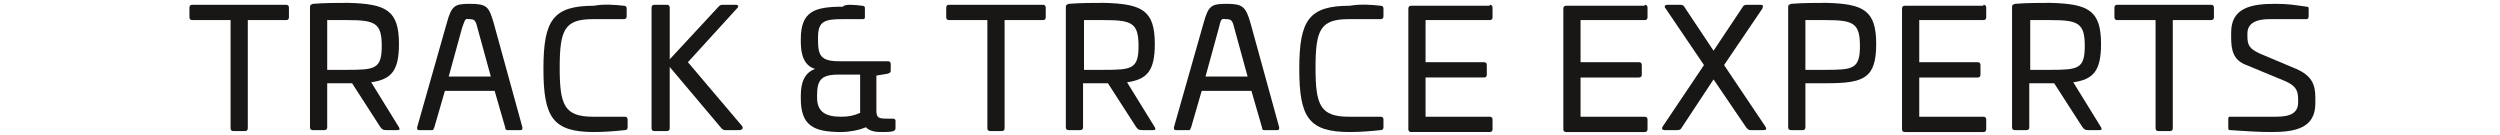
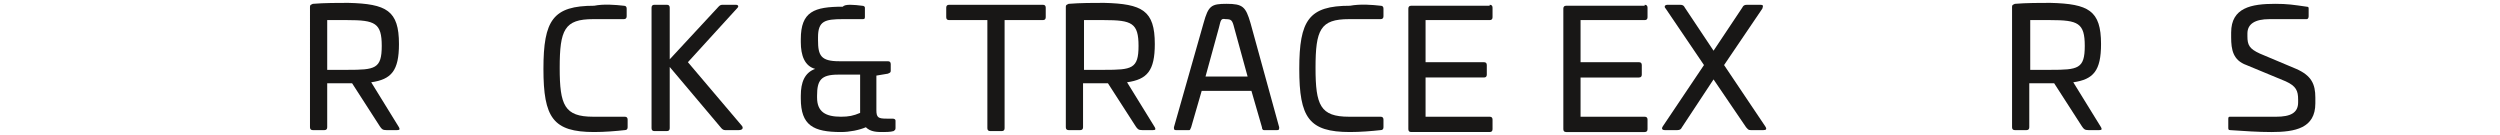
<svg xmlns="http://www.w3.org/2000/svg" version="1.1" id="Logo" x="0px" y="0px" viewBox="0 0 261.3 14.1" style="enable-background:new 0 0 261.3 14.1;" xml:space="preserve">
  <style type="text/css">
	.st0{fill:#181716;}
</style>
  <g>
-     <path class="st0" d="M29.9,0.5c0.2,0,0.3,0.1,0.3,0.3v1c0,0.2-0.1,0.3-0.3,0.3h-4v11.3c0,0.2-0.1,0.3-0.3,0.3h-1.2   c-0.2,0-0.3-0.1-0.3-0.3V2.1h-4c-0.2,0-0.3-0.1-0.3-0.3v-1c0-0.2,0.1-0.3,0.3-0.3C20.1,0.5,29.9,0.5,29.9,0.5z" />
    <path class="st0" d="M41.7,4.6c0,2.8-0.8,3.7-2.9,4l2.9,4.7c0.1,0.2,0.1,0.3-0.2,0.3h-1.1c-0.4,0-0.5-0.1-0.7-0.4l-2.9-4.5h-2.6   v4.6c0,0.2-0.1,0.3-0.3,0.3h-1.2c-0.2,0-0.3-0.1-0.3-0.3V0.7c0-0.2,0.1-0.2,0.3-0.3c1.2-0.1,2.7-0.1,3.7-0.1   C40.4,0.4,41.7,1.1,41.7,4.6z M34.2,2v5.3h2.1c2.9,0,3.6-0.1,3.6-2.5s-0.7-2.7-3.6-2.7h-2.1V2z" />
-     <path class="st0" d="M51.6,2.4l3,10.9c0,0.2,0,0.3-0.2,0.3H53c-0.1,0-0.2-0.1-0.2-0.3l-1.1-3.8h-5.2l-1.1,3.8   c-0.1,0.2-0.1,0.3-0.2,0.3h-1.4c-0.2,0-0.2-0.1-0.2-0.3l3.1-10.9c0.5-1.8,0.8-2,2.4-2C50.9,0.4,51.1,0.7,51.6,2.4z M48.3,2.9   L46.9,8h4.4l-1.4-5.1C49.7,2.1,49.6,2,49,2C48.6,1.9,48.6,2.1,48.3,2.9z" />
    <path class="st0" d="M65.2,0.6c0.2,0,0.3,0.1,0.3,0.3v0.8c0,0.2-0.1,0.3-0.3,0.3H62c-3,0-3.5,1.1-3.5,5.1c0,3.9,0.5,5.1,3.5,5.1   h3.3c0.2,0,0.3,0.1,0.3,0.3v0.8c0,0.2-0.1,0.3-0.3,0.3c-0.9,0.1-2.1,0.2-3.2,0.2c-4.3,0-5.3-1.5-5.3-6.6s1-6.6,5.3-6.6   C63.1,0.4,64.3,0.5,65.2,0.6z" />
    <path class="st0" d="M76.9,0.5c0.3,0,0.3,0.2,0.2,0.3l-5.2,5.7l5.6,6.6c0.2,0.2,0.2,0.5-0.3,0.5h-1.4c-0.2,0-0.3-0.1-0.4-0.2L70,7   v6.4c0,0.2-0.1,0.3-0.3,0.3h-1.3c-0.2,0-0.3-0.1-0.3-0.3V0.8c0-0.2,0.1-0.3,0.3-0.3h1.3c0.2,0,0.3,0.1,0.3,0.3v5.4l5.1-5.5   c0.1-0.1,0.2-0.2,0.4-0.2C75.5,0.5,76.9,0.5,76.9,0.5z" />
    <path class="st0" d="M90.1,0.6c0.2,0,0.3,0.1,0.3,0.2v1C90.4,2,90.3,2,90.1,2h-2c-1.9,0-2.6,0.2-2.6,1.9v0.3c0,1.6,0.3,2.2,2.2,2.2   h5.1c0.2,0,0.3,0.1,0.3,0.3v0.7c0,0.2-0.1,0.2-0.3,0.3l-1.2,0.2v3.6c0,0.8,0.2,0.9,1.1,0.9h0.6c0.2,0,0.3,0.1,0.3,0.2v0.8   c0,0.2-0.1,0.2-0.2,0.3c-0.3,0.1-0.9,0.1-1.1,0.1c-0.6,0-1.3,0-1.8-0.5c-0.7,0.3-1.7,0.5-2.6,0.5c-2.9,0-4.2-0.7-4.2-3.5V10   c0-1.4,0.4-2.4,1.5-2.8c-1.1-0.3-1.5-1.4-1.5-2.8V4.1c0-2.9,1.4-3.4,4.4-3.4C88.3,0.4,89.3,0.5,90.1,0.6z M87.6,7.8   c-1.8,0-2.2,0.6-2.2,2.2v0.2c0,1.5,0.9,2,2.5,2c0.8,0,1.3-0.1,2-0.4v-4C89.9,7.8,87.6,7.8,87.6,7.8z" />
    <path class="st0" d="M109,0.5c0.2,0,0.3,0.1,0.3,0.3v1c0,0.2-0.1,0.3-0.3,0.3h-4v11.3c0,0.2-0.1,0.3-0.3,0.3h-1.2   c-0.2,0-0.3-0.1-0.3-0.3V2.1h-4c-0.2,0-0.3-0.1-0.3-0.3v-1c0-0.2,0.1-0.3,0.3-0.3C99.2,0.5,109,0.5,109,0.5z" />
    <path class="st0" d="M120.7,4.6c0,2.8-0.8,3.7-2.9,4l2.9,4.7c0.1,0.2,0.1,0.3-0.2,0.3h-1.1c-0.4,0-0.5-0.1-0.7-0.4l-2.9-4.5h-2.6   v4.6c0,0.2-0.1,0.3-0.3,0.3h-1.2c-0.2,0-0.3-0.1-0.3-0.3V0.7c0-0.2,0.1-0.2,0.3-0.3c1.2-0.1,2.7-0.1,3.7-0.1   C119.4,0.4,120.7,1.1,120.7,4.6z M113.3,2v5.3h2.1c2.9,0,3.6-0.1,3.6-2.5s-0.7-2.7-3.6-2.7h-2.1V2z" />
    <path class="st0" d="M130.7,2.4l3,10.9c0,0.2,0,0.3-0.2,0.3h-1.4c-0.1,0-0.2-0.1-0.2-0.3l-1.1-3.8h-5.2l-1.1,3.8   c-0.1,0.2-0.1,0.3-0.2,0.3h-1.4c-0.2,0-0.2-0.1-0.2-0.3l3.1-10.9c0.5-1.8,0.8-2,2.4-2C129.9,0.4,130.2,0.7,130.7,2.4z M127.4,2.9   L126,8h4.4L129,2.9c-0.2-0.8-0.3-0.9-0.9-0.9C127.6,1.9,127.6,2.1,127.4,2.9z" />
    <path class="st0" d="M144.3,0.6c0.2,0,0.3,0.1,0.3,0.3v0.8c0,0.2-0.1,0.3-0.3,0.3H141c-3,0-3.5,1.1-3.5,5.1c0,3.9,0.5,5.1,3.5,5.1   h3.3c0.2,0,0.3,0.1,0.3,0.3v0.8c0,0.2-0.1,0.3-0.3,0.3c-0.9,0.1-2.1,0.2-3.2,0.2c-4.3,0-5.3-1.5-5.3-6.6s1-6.6,5.3-6.6   C142.2,0.4,143.4,0.5,144.3,0.6z" />
    <path class="st0" d="M155.7,0.5c0.2,0,0.3,0.1,0.3,0.3v1c0,0.2-0.1,0.3-0.3,0.3H149v4.4h6.1c0.2,0,0.3,0.1,0.3,0.3v1   c0,0.2-0.1,0.3-0.3,0.3H149v4.1h6.7c0.2,0,0.3,0.1,0.3,0.3v1c0,0.2-0.1,0.3-0.3,0.3h-8.2c-0.2,0-0.3-0.1-0.3-0.3V0.9   c0-0.2,0.1-0.3,0.3-0.3h8.2V0.5z" />
    <path class="st0" d="M171.9,0.5c0.2,0,0.3,0.1,0.3,0.3v1c0,0.2-0.1,0.3-0.3,0.3h-6.7v4.4h6.1c0.2,0,0.3,0.1,0.3,0.3v1   c0,0.2-0.1,0.3-0.3,0.3h-6.1v4.1h6.7c0.2,0,0.3,0.1,0.3,0.3v1c0,0.2-0.1,0.3-0.3,0.3h-8.2c-0.2,0-0.3-0.1-0.3-0.3V0.9   c0-0.2,0.1-0.3,0.3-0.3h8.2V0.5z" />
    <path class="st0" d="M184,0.5c0.3,0,0.3,0.1,0.2,0.4l-4,5.9l4.3,6.4c0.2,0.3,0.1,0.4-0.2,0.4H183c-0.3,0-0.3-0.1-0.5-0.3l-3.4-5   l-3.3,5c-0.1,0.2-0.2,0.3-0.5,0.3H174c-0.2,0-0.4-0.1-0.2-0.4l4.3-6.4l-4-5.9c-0.2-0.2-0.1-0.4,0.2-0.4h1.3c0.3,0,0.4,0.1,0.5,0.3   l3,4.5l3-4.5c0.1-0.2,0.2-0.3,0.5-0.3H184z" />
-     <path class="st0" d="M196.1,4.6c0,3.6-1.3,4.1-5.2,4.1h-2.2v4.6c0,0.2-0.1,0.3-0.3,0.3h-1.2c-0.2,0-0.3-0.1-0.3-0.3V0.7   c0-0.2,0.1-0.2,0.3-0.3c1.2-0.1,2.7-0.1,3.7-0.1C194.8,0.4,196.1,1.1,196.1,4.6z M188.7,2v5.3h2.1c2.9,0,3.6-0.1,3.6-2.5   s-0.7-2.7-3.6-2.7h-2.1V2z" />
-     <path class="st0" d="M207.3,0.5c0.2,0,0.3,0.1,0.3,0.3v1c0,0.2-0.1,0.3-0.3,0.3h-6.7v4.4h6.1c0.2,0,0.3,0.1,0.3,0.3v1   c0,0.2-0.1,0.3-0.3,0.3h-6.1v4.1h6.7c0.2,0,0.3,0.1,0.3,0.3v1c0,0.2-0.1,0.3-0.3,0.3h-8.2c-0.2,0-0.3-0.1-0.3-0.3V0.9   c0-0.2,0.1-0.3,0.3-0.3h8.2V0.5z" />
    <path class="st0" d="M219.6,4.6c0,2.8-0.8,3.7-2.9,4l2.9,4.7c0.1,0.2,0.1,0.3-0.2,0.3h-1.1c-0.4,0-0.5-0.1-0.7-0.4l-2.9-4.5h-2.6   v4.6c0,0.2-0.1,0.3-0.3,0.3h-1.2c-0.2,0-0.3-0.1-0.3-0.3V0.7c0-0.2,0.1-0.2,0.3-0.3c1.2-0.1,2.7-0.1,3.7-0.1   C218.3,0.4,219.6,1.1,219.6,4.6z M212.2,2v5.3h2.1c2.9,0,3.6-0.1,3.6-2.5s-0.7-2.7-3.6-2.7h-2.1V2z" />
-     <path class="st0" d="M231.1,0.5c0.2,0,0.3,0.1,0.3,0.3v1c0,0.2-0.1,0.3-0.3,0.3h-4v11.3c0,0.2-0.1,0.3-0.3,0.3h-1.2   c-0.2,0-0.3-0.1-0.3-0.3V2.1h-4c-0.2,0-0.3-0.1-0.3-0.3v-1c0-0.2,0.1-0.3,0.3-0.3C221.3,0.5,231.1,0.5,231.1,0.5z" />
    <path class="st0" d="M241.1,0.7c0.2,0,0.2,0.1,0.2,0.2v0.8c0,0.2-0.1,0.3-0.2,0.3h-3.9c-1.5,0-2.3,0.5-2.3,1.5v0.3   c0,0.9,0.2,1.3,1.3,1.8l3.8,1.6c1.6,0.7,2,1.6,2,3v0.6c0,2.6-2.1,3-4.6,3c-1.4,0-2.8-0.1-4.3-0.2c-0.2,0-0.2-0.1-0.2-0.3v-0.9   c0-0.2,0.1-0.2,0.2-0.2h4.8c1.5,0,2.3-0.4,2.3-1.5v-0.3c0-0.9-0.2-1.4-1.3-1.9l-4.1-1.7c-1.4-0.5-1.6-1.6-1.6-2.9V3.4   c0-2.6,2.1-3,4.6-3C239.1,0.4,239.7,0.5,241.1,0.7z" />
  </g>
</svg>